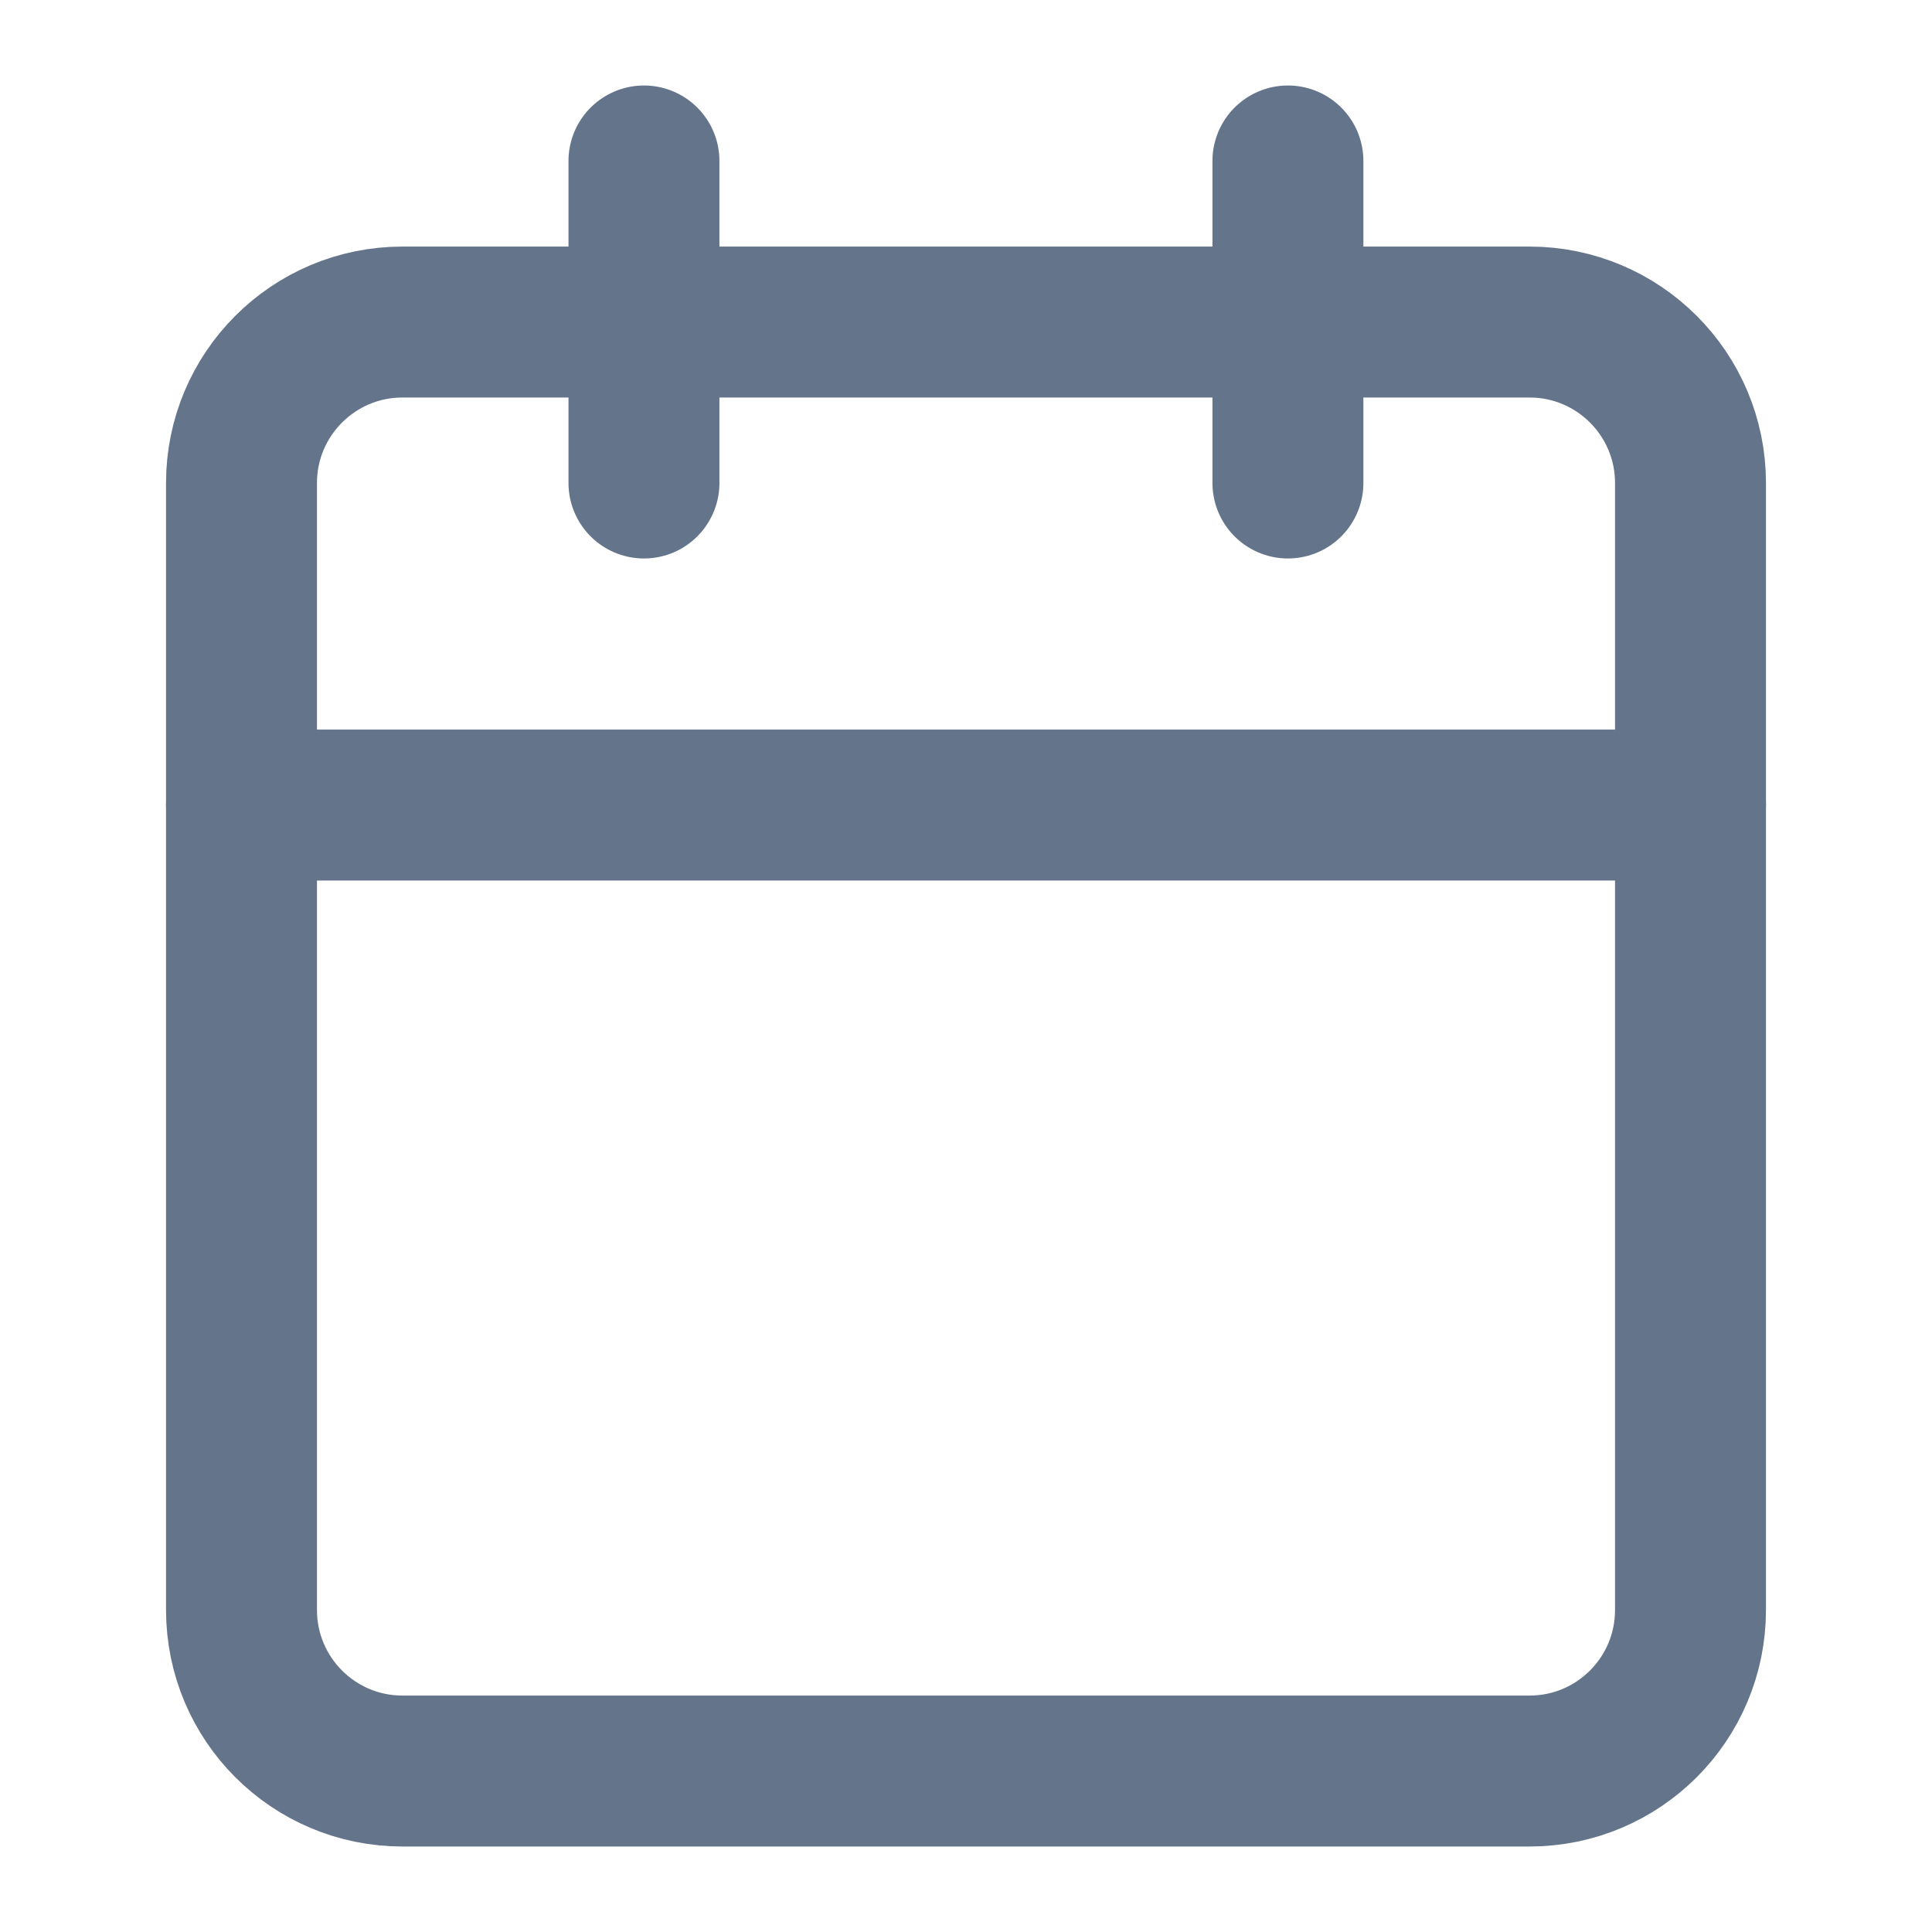
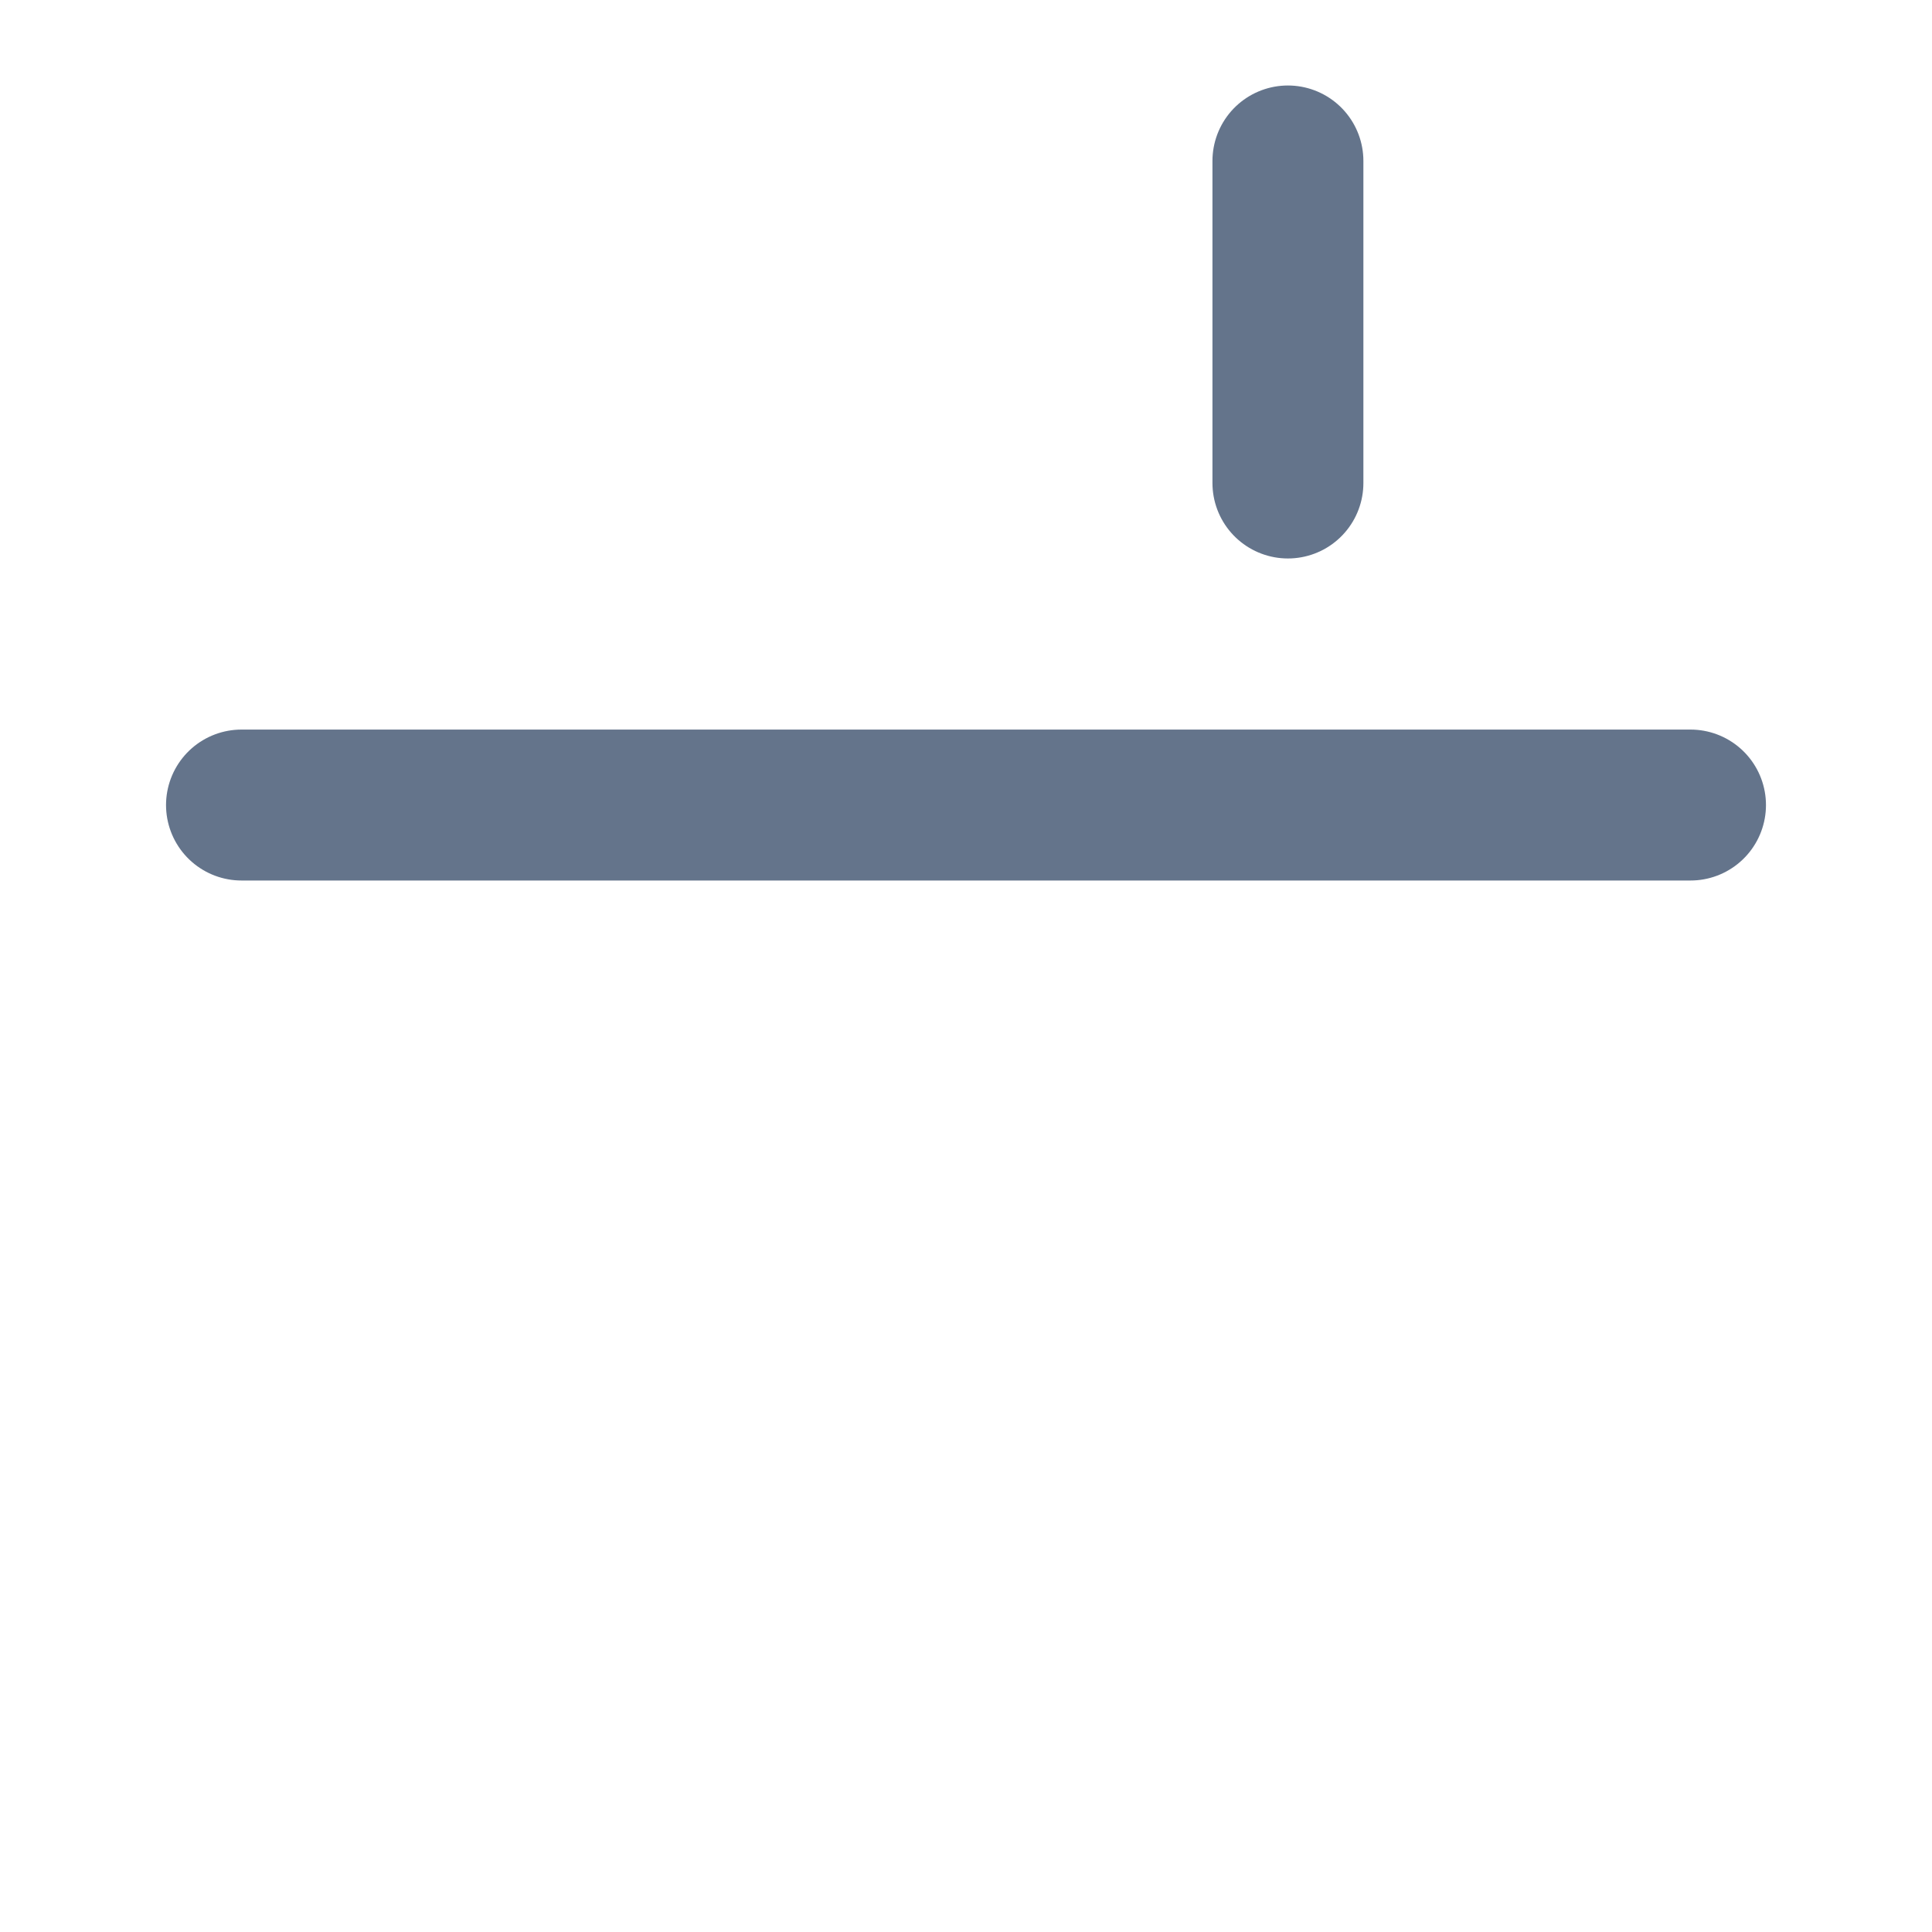
<svg xmlns="http://www.w3.org/2000/svg" width="16" height="16" viewBox="0 0 16 16" fill="none">
-   <path d="M12.667 2.667H3.333C2.597 2.667 2 3.264 2 4V13.333C2 14.07 2.597 14.667 3.333 14.667H12.667C13.403 14.667 14 14.07 14 13.333V4C14 3.264 13.403 2.667 12.667 2.667Z" stroke="#64748B" stroke-width="1.25" stroke-linecap="round" stroke-linejoin="round" />
  <path d="M2 6.667H14" stroke="#64748B" stroke-width="1.25" stroke-linecap="round" stroke-linejoin="round" />
  <path d="M10.666 1.333V4" stroke="#64748B" stroke-width="1.25" stroke-linecap="round" stroke-linejoin="round" />
-   <path d="M5.333 1.333V4" stroke="#64748B" stroke-width="1.25" stroke-linecap="round" stroke-linejoin="round" />
</svg>